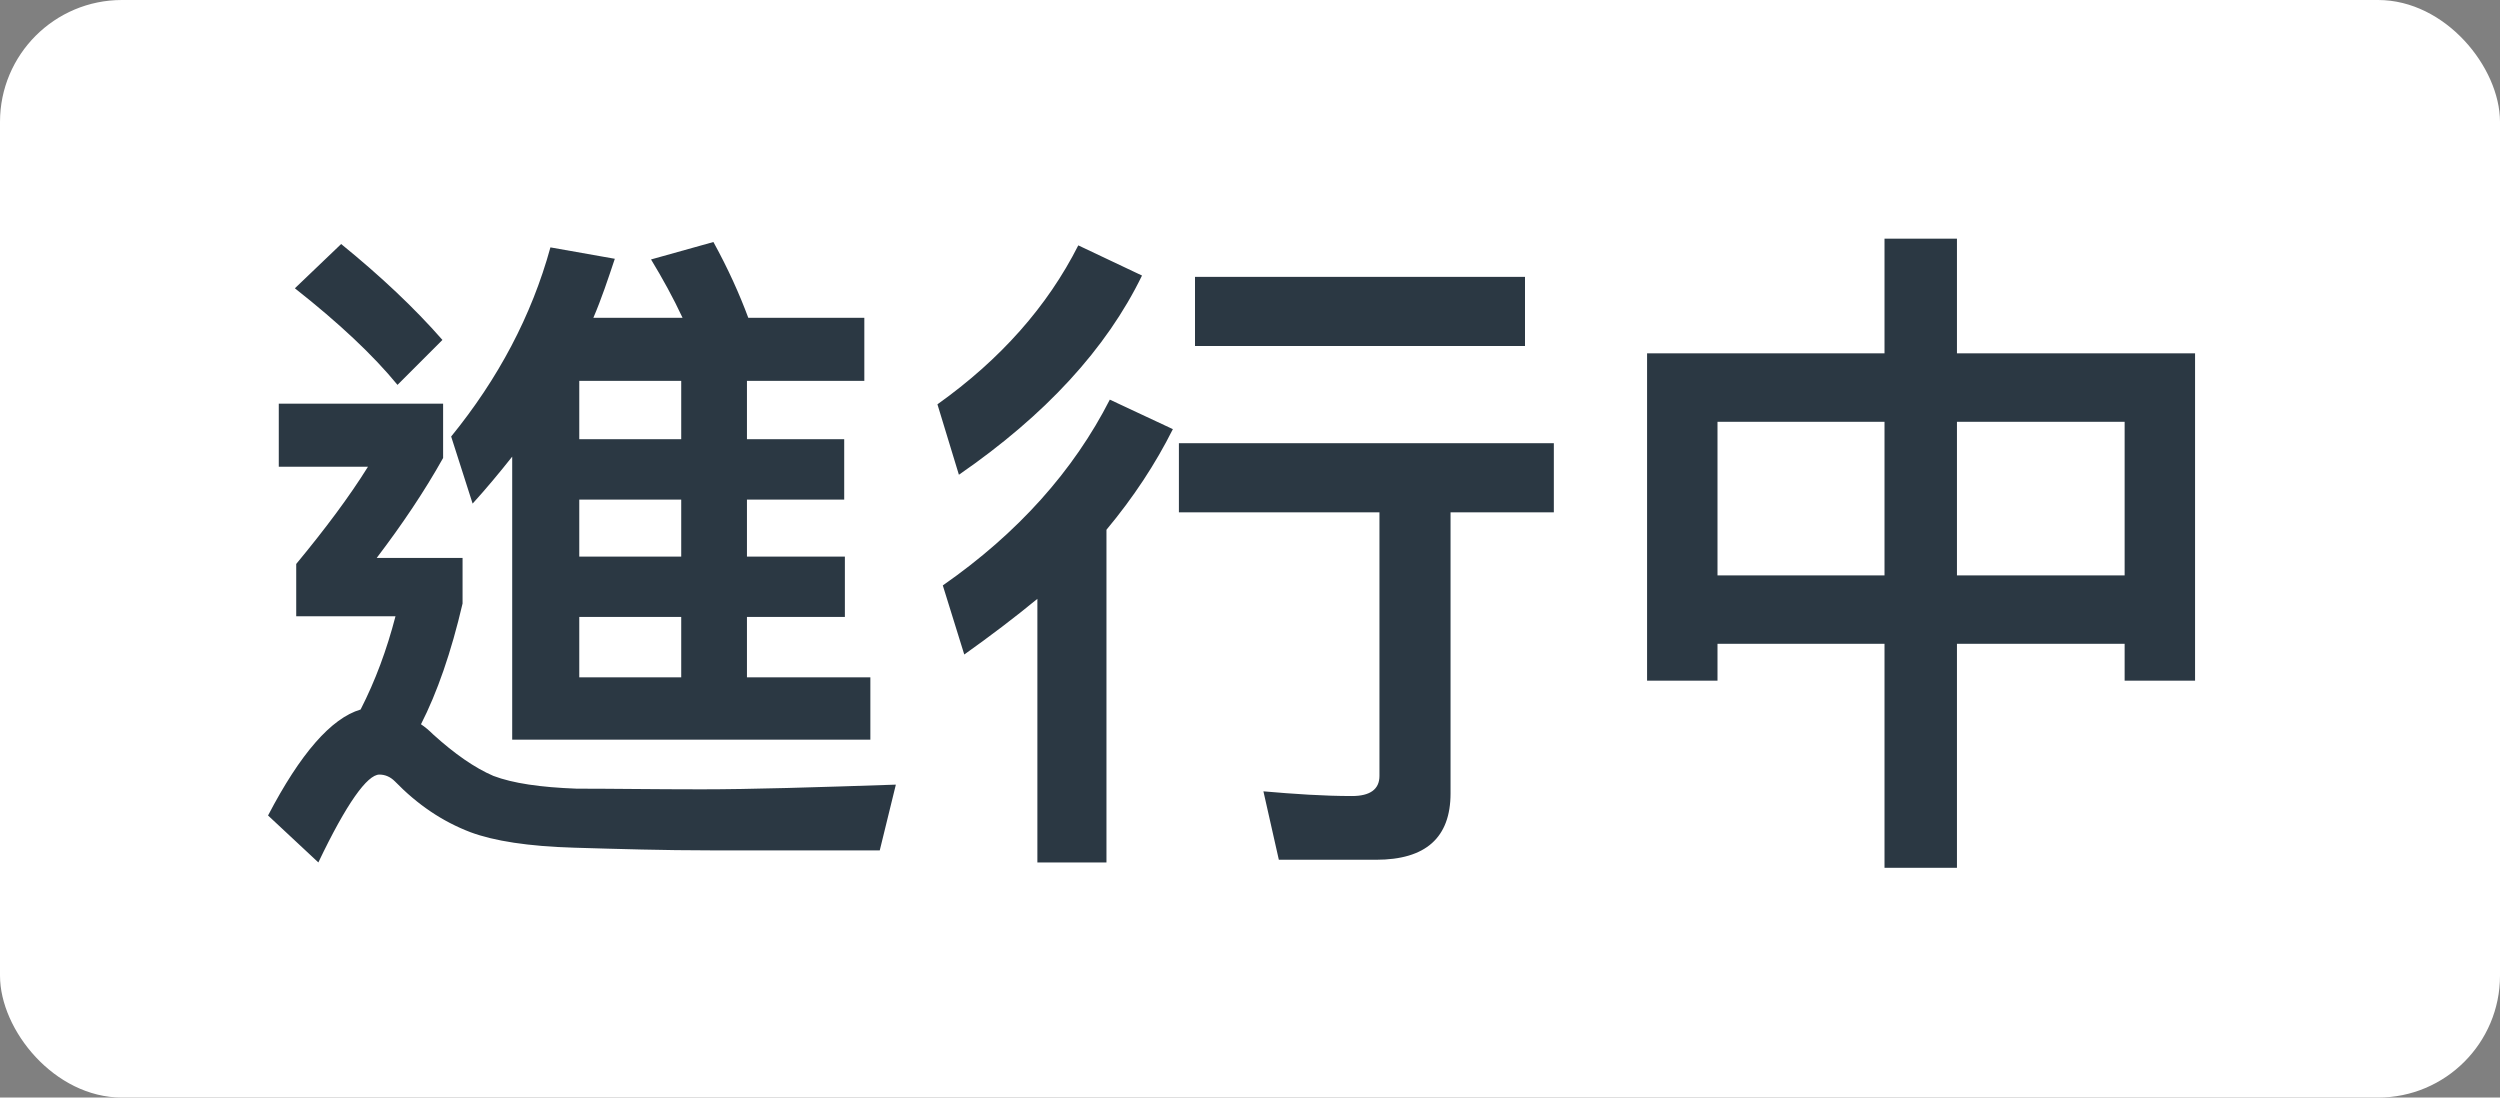
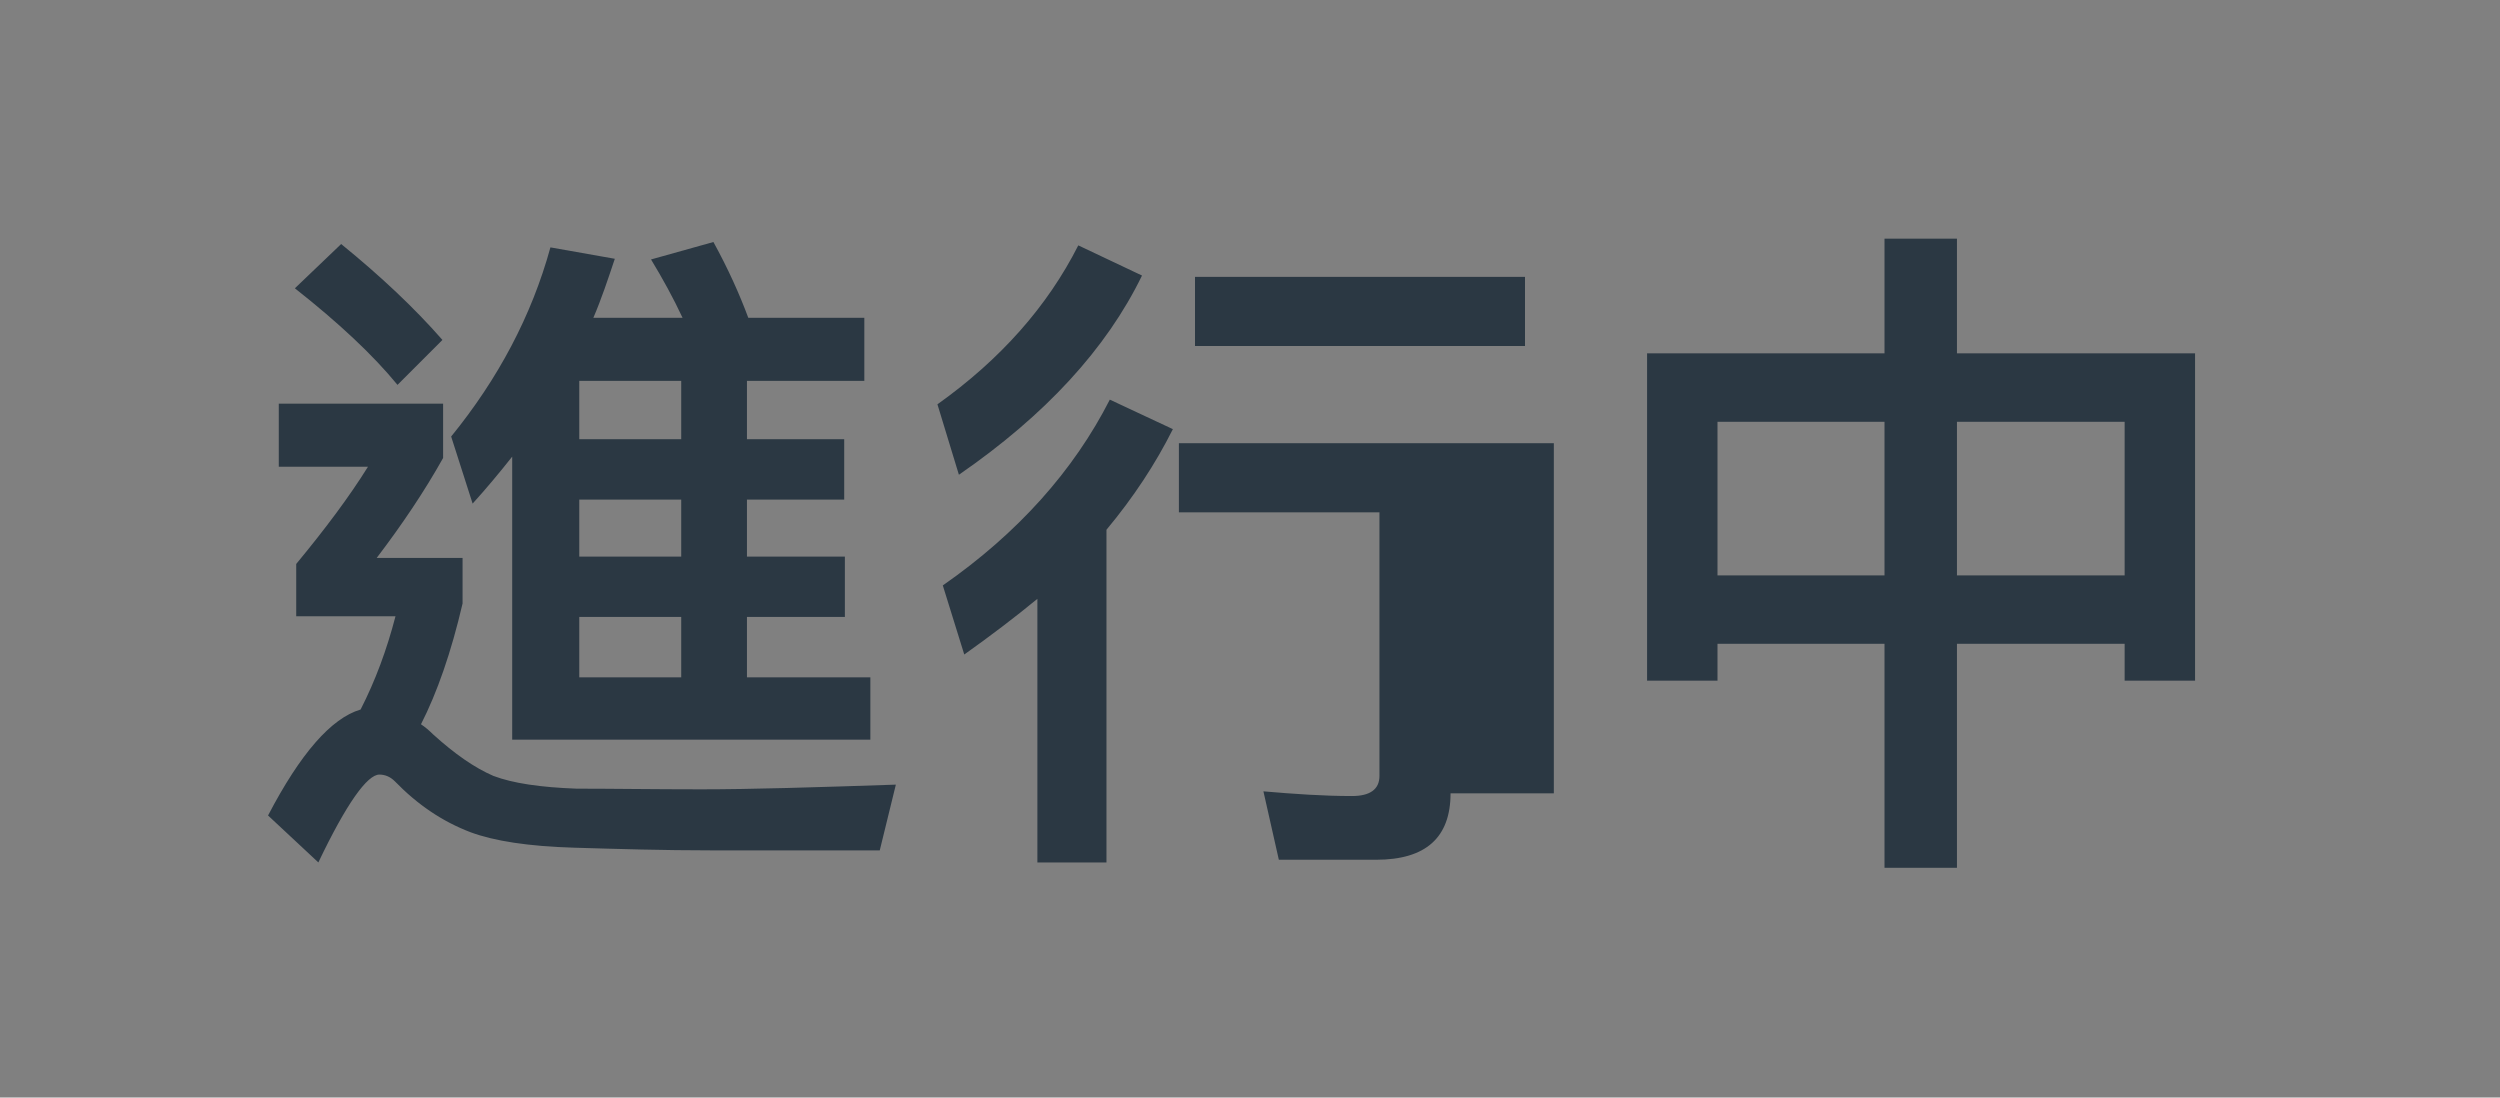
<svg xmlns="http://www.w3.org/2000/svg" width="41" height="18" viewBox="0 0 41 18" fill="none">
  <rect x="0" y="0" width="41" height="18" fill="#808080" stroke="none" />
-   <rect width="41" height="18" rx="2" fill="white" />
-   <path d="M5.595 4.002L4.836 4.728C5.562 5.3 6.123 5.828 6.519 6.312L7.256 5.575C6.794 5.047 6.244 4.53 5.595 4.002ZM4.572 6.62V7.654H6.035C5.727 8.149 5.331 8.677 4.858 9.249V10.107H6.486C6.343 10.657 6.156 11.163 5.914 11.636C5.43 11.779 4.924 12.362 4.396 13.374L5.221 14.144C5.683 13.176 6.024 12.703 6.222 12.703C6.31 12.703 6.398 12.736 6.475 12.813C6.849 13.198 7.256 13.473 7.718 13.649C8.103 13.792 8.664 13.88 9.412 13.902C10.149 13.924 10.897 13.946 11.645 13.946H14.428L14.692 12.868C13.383 12.912 12.316 12.945 11.502 12.945C10.732 12.945 10.05 12.934 9.456 12.934C8.862 12.912 8.411 12.846 8.092 12.725C7.784 12.593 7.454 12.362 7.102 12.043C7.036 11.977 6.97 11.922 6.904 11.878C7.168 11.361 7.399 10.701 7.586 9.898V9.15H6.178C6.596 8.6 6.959 8.061 7.267 7.511V6.62H4.572ZM8.4 7.489V12.131H14.274V11.108H12.25V10.118H13.856V9.128H12.25V8.193H13.845V7.203H12.25V6.246H14.175V5.212H12.272C12.129 4.827 11.942 4.409 11.7 3.969L10.677 4.255C10.864 4.563 11.04 4.882 11.194 5.212H9.731C9.863 4.904 9.973 4.574 10.083 4.244L9.027 4.057C8.719 5.179 8.169 6.213 7.399 7.159L7.751 8.259C7.971 8.017 8.191 7.753 8.4 7.489ZM11.172 11.108H9.5V10.118H11.172V11.108ZM11.172 9.128H9.5V8.193H11.172V9.128ZM11.172 7.203H9.5V6.246H11.172V7.203ZM19.598 4.541V5.674H25.01V4.541H19.598ZM19.334 7.269V8.402H22.623V12.725C22.623 12.945 22.469 13.055 22.172 13.055C21.71 13.055 21.226 13.022 20.72 12.978L20.973 14.1H22.568C23.382 14.1 23.789 13.737 23.789 13.011V8.402H25.483V7.269H19.334ZM17.684 4.024C17.178 5.025 16.408 5.894 15.374 6.631L15.726 7.786C17.145 6.807 18.146 5.718 18.729 4.519L17.684 4.024ZM18.201 6.554C17.607 7.72 16.694 8.743 15.462 9.601L15.814 10.734C16.232 10.437 16.639 10.129 17.013 9.821V14.144H18.146V8.688C18.586 8.16 18.949 7.61 19.235 7.038L18.201 6.554ZM30.906 3.914V5.795H27.012V11.163H28.167V10.558H30.906V14.232H32.094V10.558H34.844V11.163H35.999V5.795H32.094V3.914H30.906ZM28.167 9.436V6.917H30.906V9.436H28.167ZM32.094 9.436V6.917H34.844V9.436H32.094Z" fill="#2B3843" />
+   <path d="M5.595 4.002L4.836 4.728C5.562 5.3 6.123 5.828 6.519 6.312L7.256 5.575C6.794 5.047 6.244 4.53 5.595 4.002ZM4.572 6.62V7.654H6.035C5.727 8.149 5.331 8.677 4.858 9.249V10.107H6.486C6.343 10.657 6.156 11.163 5.914 11.636C5.43 11.779 4.924 12.362 4.396 13.374L5.221 14.144C5.683 13.176 6.024 12.703 6.222 12.703C6.31 12.703 6.398 12.736 6.475 12.813C6.849 13.198 7.256 13.473 7.718 13.649C8.103 13.792 8.664 13.88 9.412 13.902C10.149 13.924 10.897 13.946 11.645 13.946H14.428L14.692 12.868C13.383 12.912 12.316 12.945 11.502 12.945C10.732 12.945 10.05 12.934 9.456 12.934C8.862 12.912 8.411 12.846 8.092 12.725C7.784 12.593 7.454 12.362 7.102 12.043C7.036 11.977 6.97 11.922 6.904 11.878C7.168 11.361 7.399 10.701 7.586 9.898V9.15H6.178C6.596 8.6 6.959 8.061 7.267 7.511V6.62H4.572ZM8.4 7.489V12.131H14.274V11.108H12.25V10.118H13.856V9.128H12.25V8.193H13.845V7.203H12.25V6.246H14.175V5.212H12.272C12.129 4.827 11.942 4.409 11.7 3.969L10.677 4.255C10.864 4.563 11.04 4.882 11.194 5.212H9.731C9.863 4.904 9.973 4.574 10.083 4.244L9.027 4.057C8.719 5.179 8.169 6.213 7.399 7.159L7.751 8.259C7.971 8.017 8.191 7.753 8.4 7.489ZM11.172 11.108H9.5V10.118H11.172V11.108ZM11.172 9.128H9.5V8.193H11.172V9.128ZM11.172 7.203H9.5V6.246H11.172V7.203ZM19.598 4.541V5.674H25.01V4.541H19.598ZM19.334 7.269V8.402H22.623V12.725C22.623 12.945 22.469 13.055 22.172 13.055C21.71 13.055 21.226 13.022 20.72 12.978L20.973 14.1H22.568C23.382 14.1 23.789 13.737 23.789 13.011H25.483V7.269H19.334ZM17.684 4.024C17.178 5.025 16.408 5.894 15.374 6.631L15.726 7.786C17.145 6.807 18.146 5.718 18.729 4.519L17.684 4.024ZM18.201 6.554C17.607 7.72 16.694 8.743 15.462 9.601L15.814 10.734C16.232 10.437 16.639 10.129 17.013 9.821V14.144H18.146V8.688C18.586 8.16 18.949 7.61 19.235 7.038L18.201 6.554ZM30.906 3.914V5.795H27.012V11.163H28.167V10.558H30.906V14.232H32.094V10.558H34.844V11.163H35.999V5.795H32.094V3.914H30.906ZM28.167 9.436V6.917H30.906V9.436H28.167ZM32.094 9.436V6.917H34.844V9.436H32.094Z" fill="#2B3843" />
</svg>